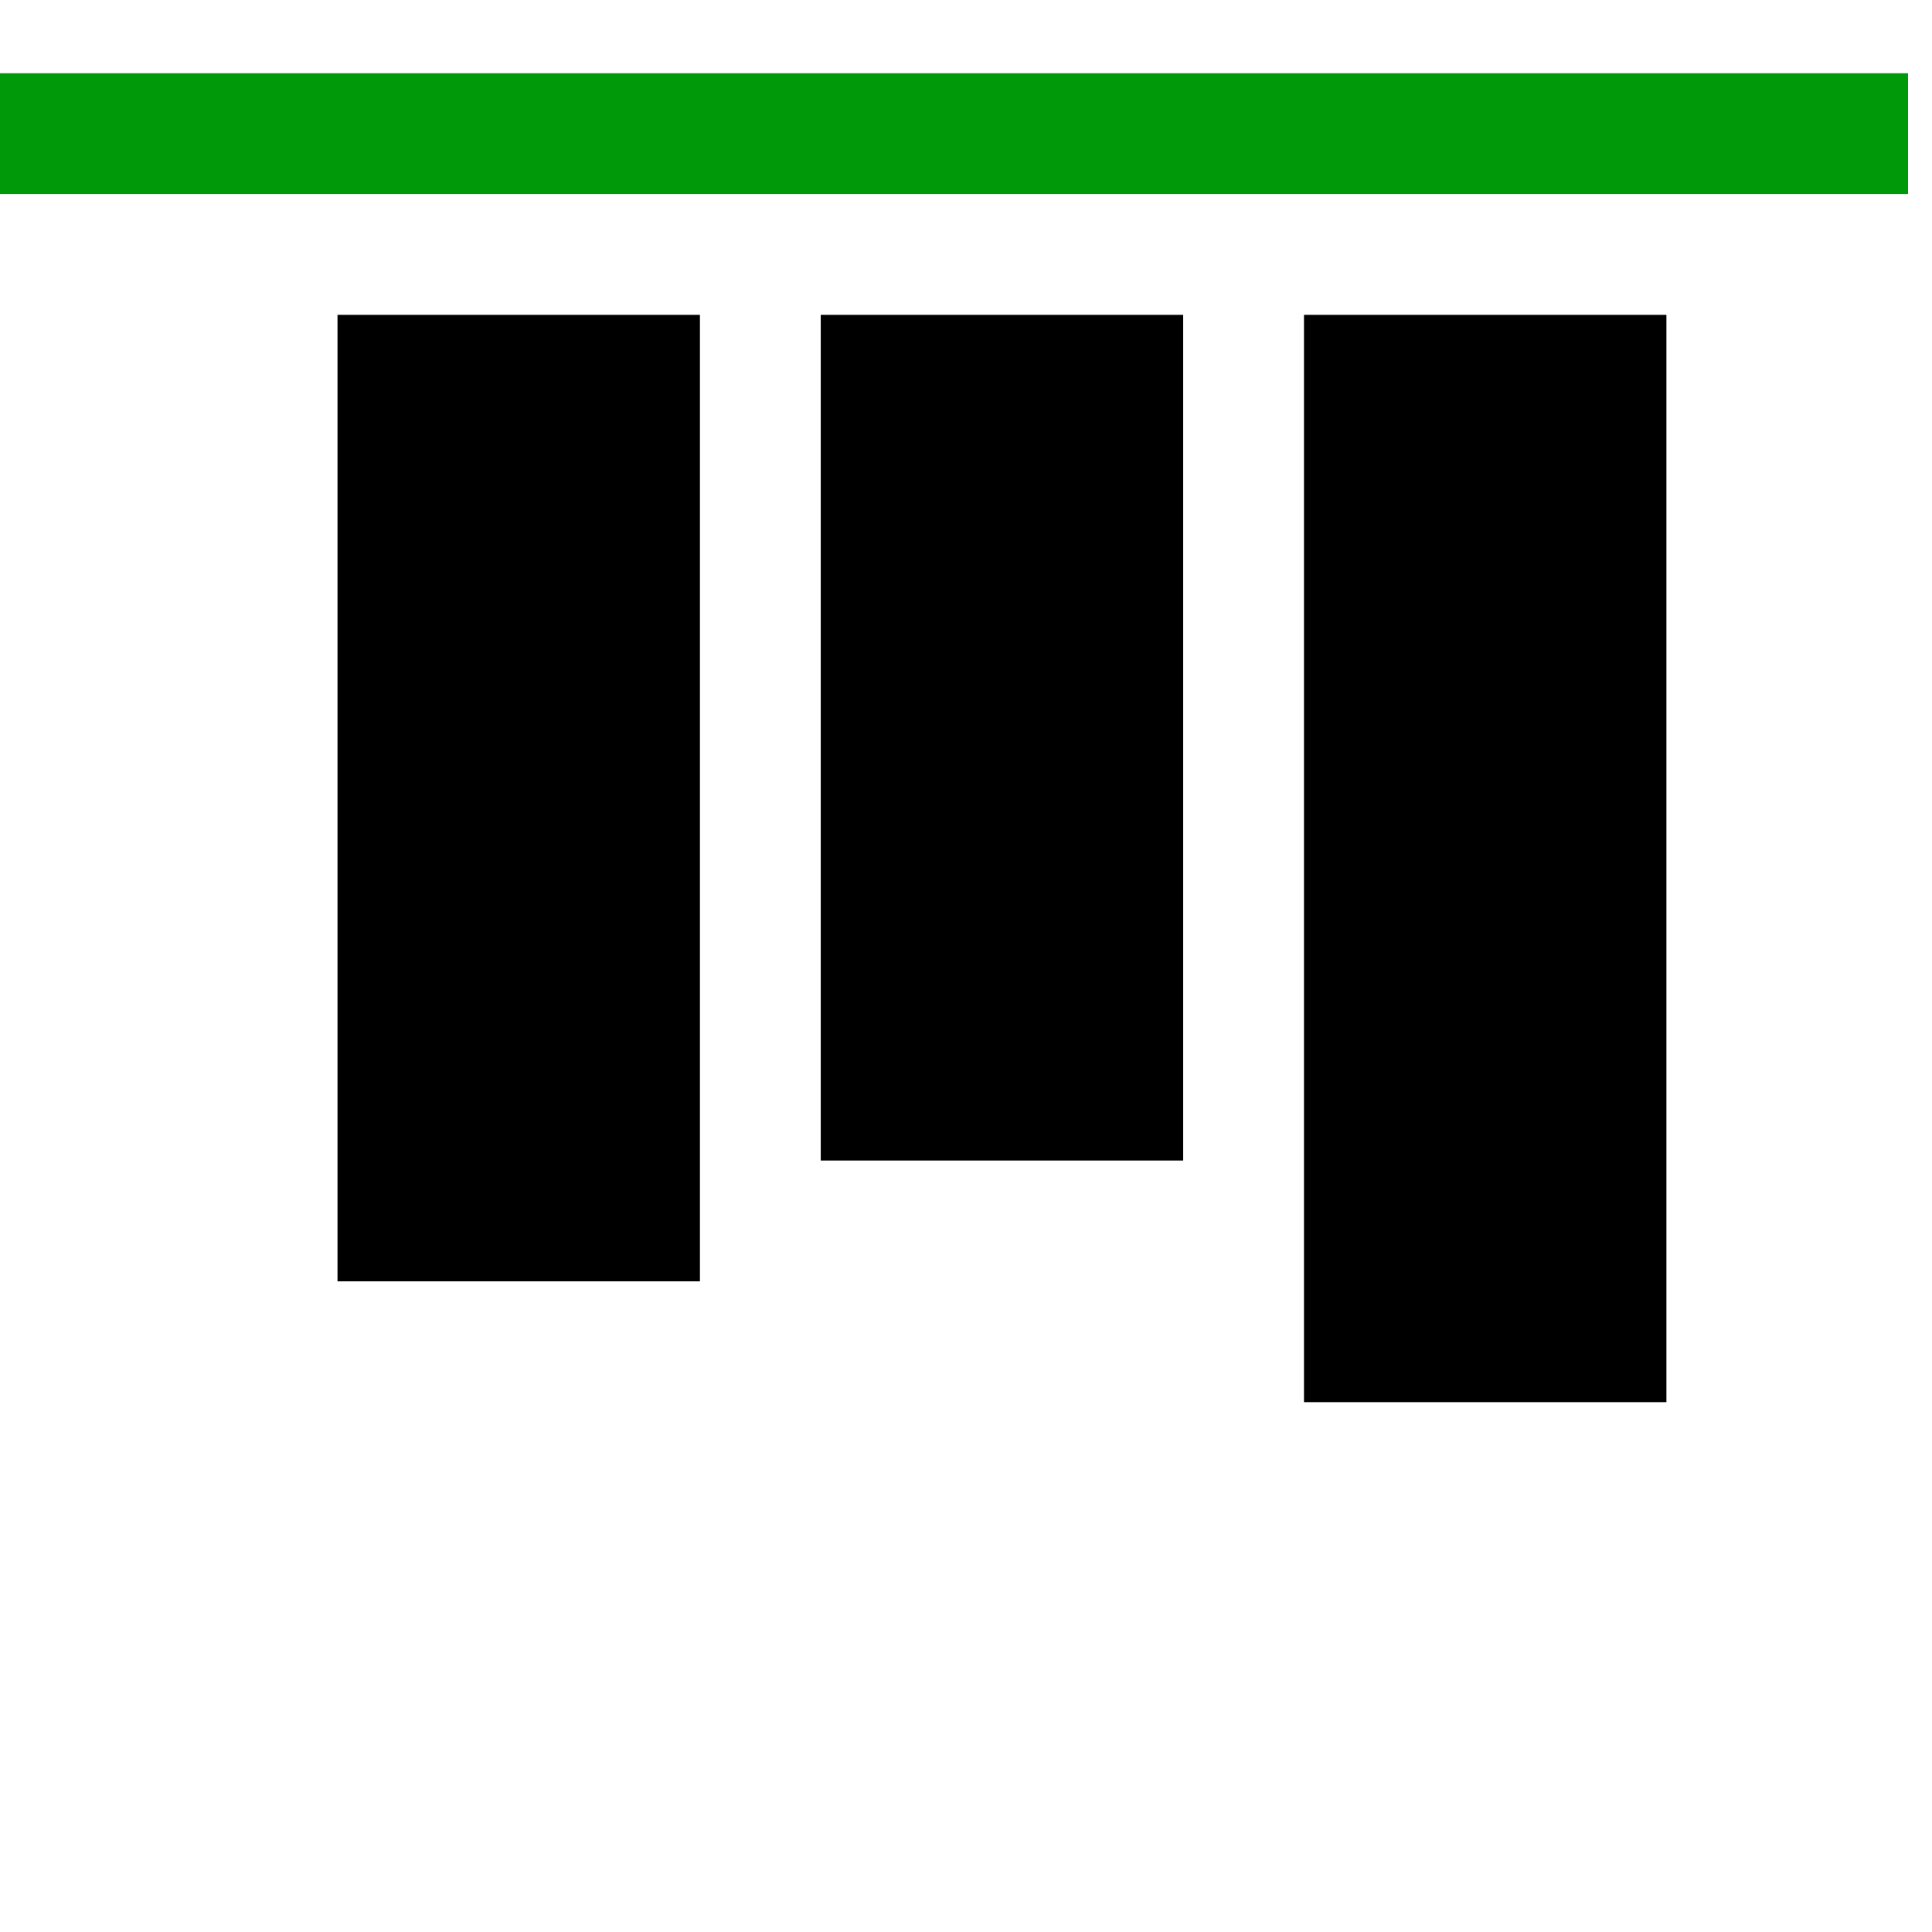
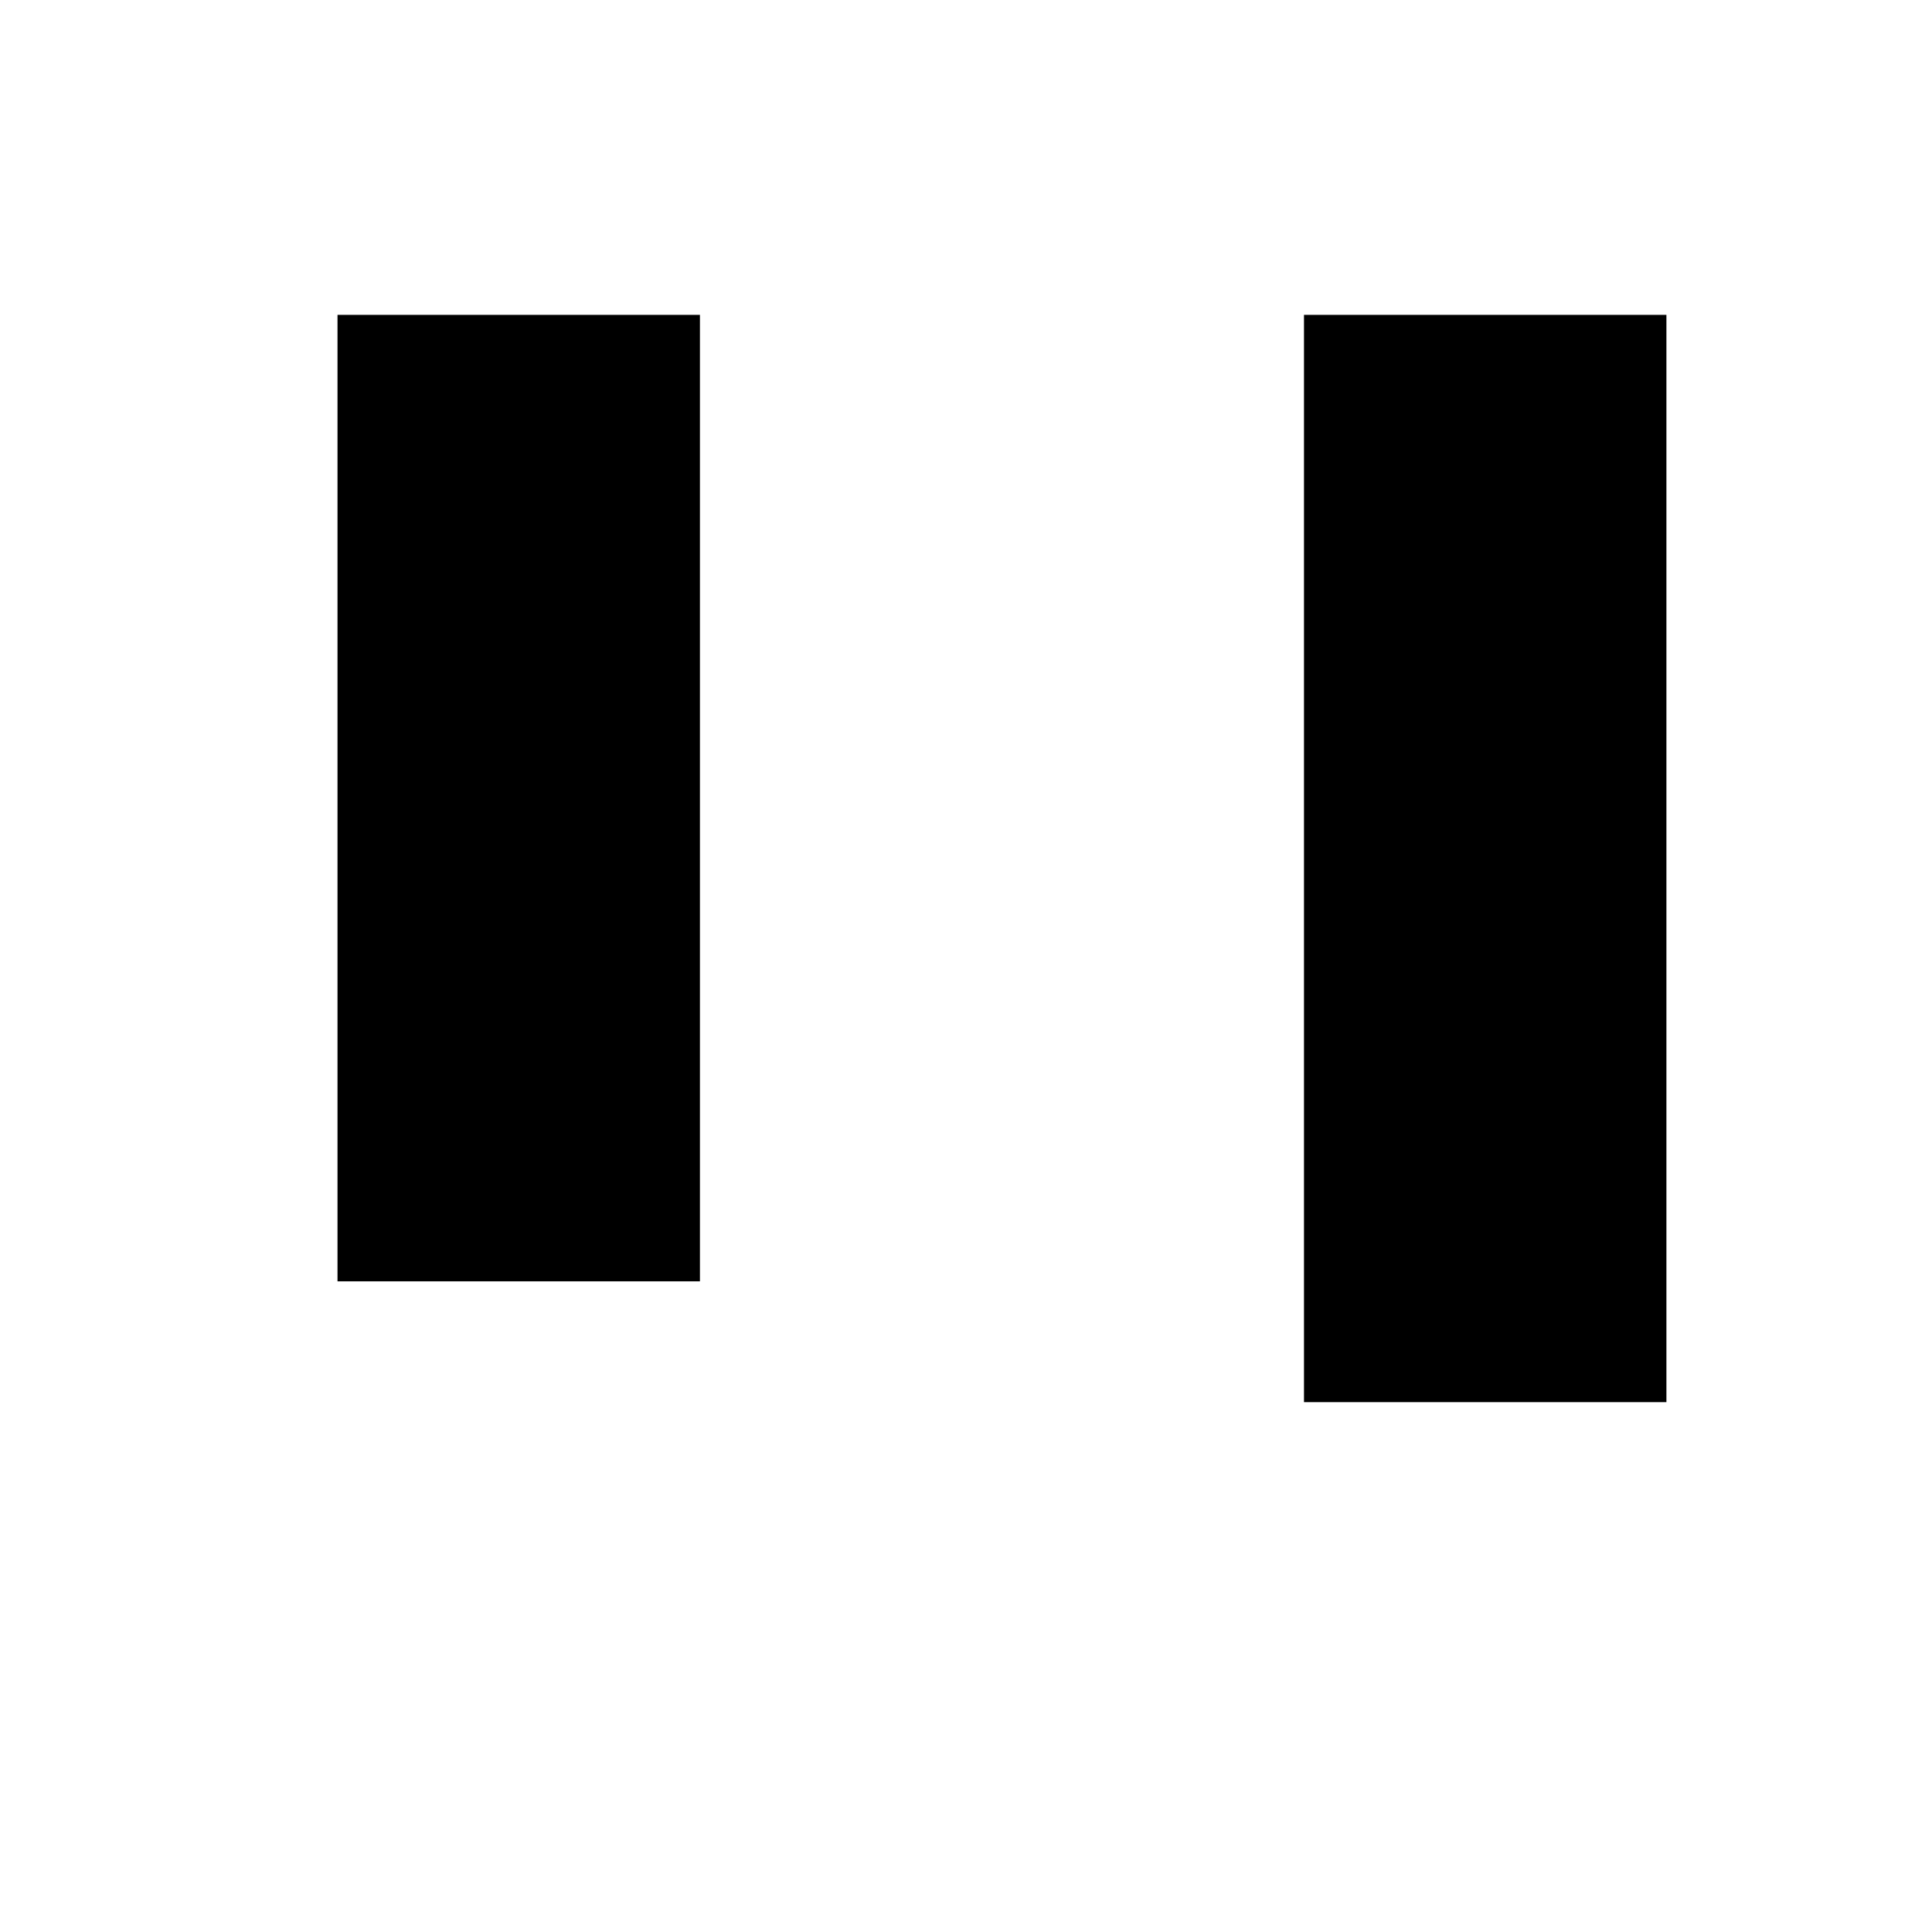
<svg xmlns="http://www.w3.org/2000/svg" xmlns:ns1="http://sodipodi.sourceforge.net/DTD/sodipodi-0.dtd" xmlns:ns2="http://www.inkscape.org/namespaces/inkscape" version="1.1" id="svg1" width="16" height="16" viewBox="0 0 16 16" ns1:docname="align-vertical-top-symbolic.svg" ns2:version="1.1.1 (3bf5ae0d25, 2021-09-20)">
  <style id="s0">
   .success { fill: #009909; }
   .warning { fill: #FF1990; }
   .error   { fill: #00AAFF; }
  </style>
  <style id="s2"> 
     @import '../../highlights.css'; 
  </style>
  <defs id="defs1278" />
  <ns1:namedview objecttolerance="10" gridtolerance="10" guidetolerance="10" id="namedview" showgrid="true" ns2:zoom="31.5625" ns2:cx="13.956436" ns2:cy="7.8891089" ns2:window-width="1858" ns2:window-height="1177" ns2:window-x="54" ns2:window-y="-8" ns2:window-maximized="1" ns2:current-layer="g22331" ns2:document-rotation="0" ns2:snap-global="true" pagecolor="#ffffff" bordercolor="#666666" borderopacity="1.0" ns2:pageshadow="2" ns2:pageopacity="0.0" ns2:pagecheckerboard="0">
    <ns2:grid spacingy="1" spacingx="1" type="xygrid" id="grid" />
  </ns1:namedview>
  <g id="align-horizontal-right" ns2:label="00273" transform="matrix(0,-0.667,-0.667,0,412.908,788)">
    <g transform="matrix(-1,0,0,1,2264,0)" id="g22329" ns2:label="#al_left_in">
      <g id="g22331">
-         <path transform="scale(-1,1)" style="opacity:0;fill:none" d="m -1106,595.362 h 24 v 24 h -24 z" id="rect22333" ns2:connector-curvature="0" />
-         <path ns2:connector-curvature="0" id="rect22335" d="m 1085,595.362 h -1.5 v 24 h 1.5 z" style="fill:#009909;fill-opacity:1;stroke-width:1.155" class="success" ns1:nodetypes="ccccc" />
        <path ns2:connector-curvature="0" id="rect22337" d="m 1100,598.362 h -13.5 v 4.5 h 13.5 z" style="stroke-width:0.894" />
-         <path ns2:connector-curvature="0" id="rect22339" d="m 1097,604.362 h -10.5 v 4.5 h 10.5 z" style="stroke-width:1.037" ns1:nodetypes="ccccc" />
        <path ns2:connector-curvature="0" id="rect22341" d="m 1098.5,610.362 h -12 v 4.5 h 12 z" style="stroke-width:0.964" />
      </g>
    </g>
  </g>
</svg>